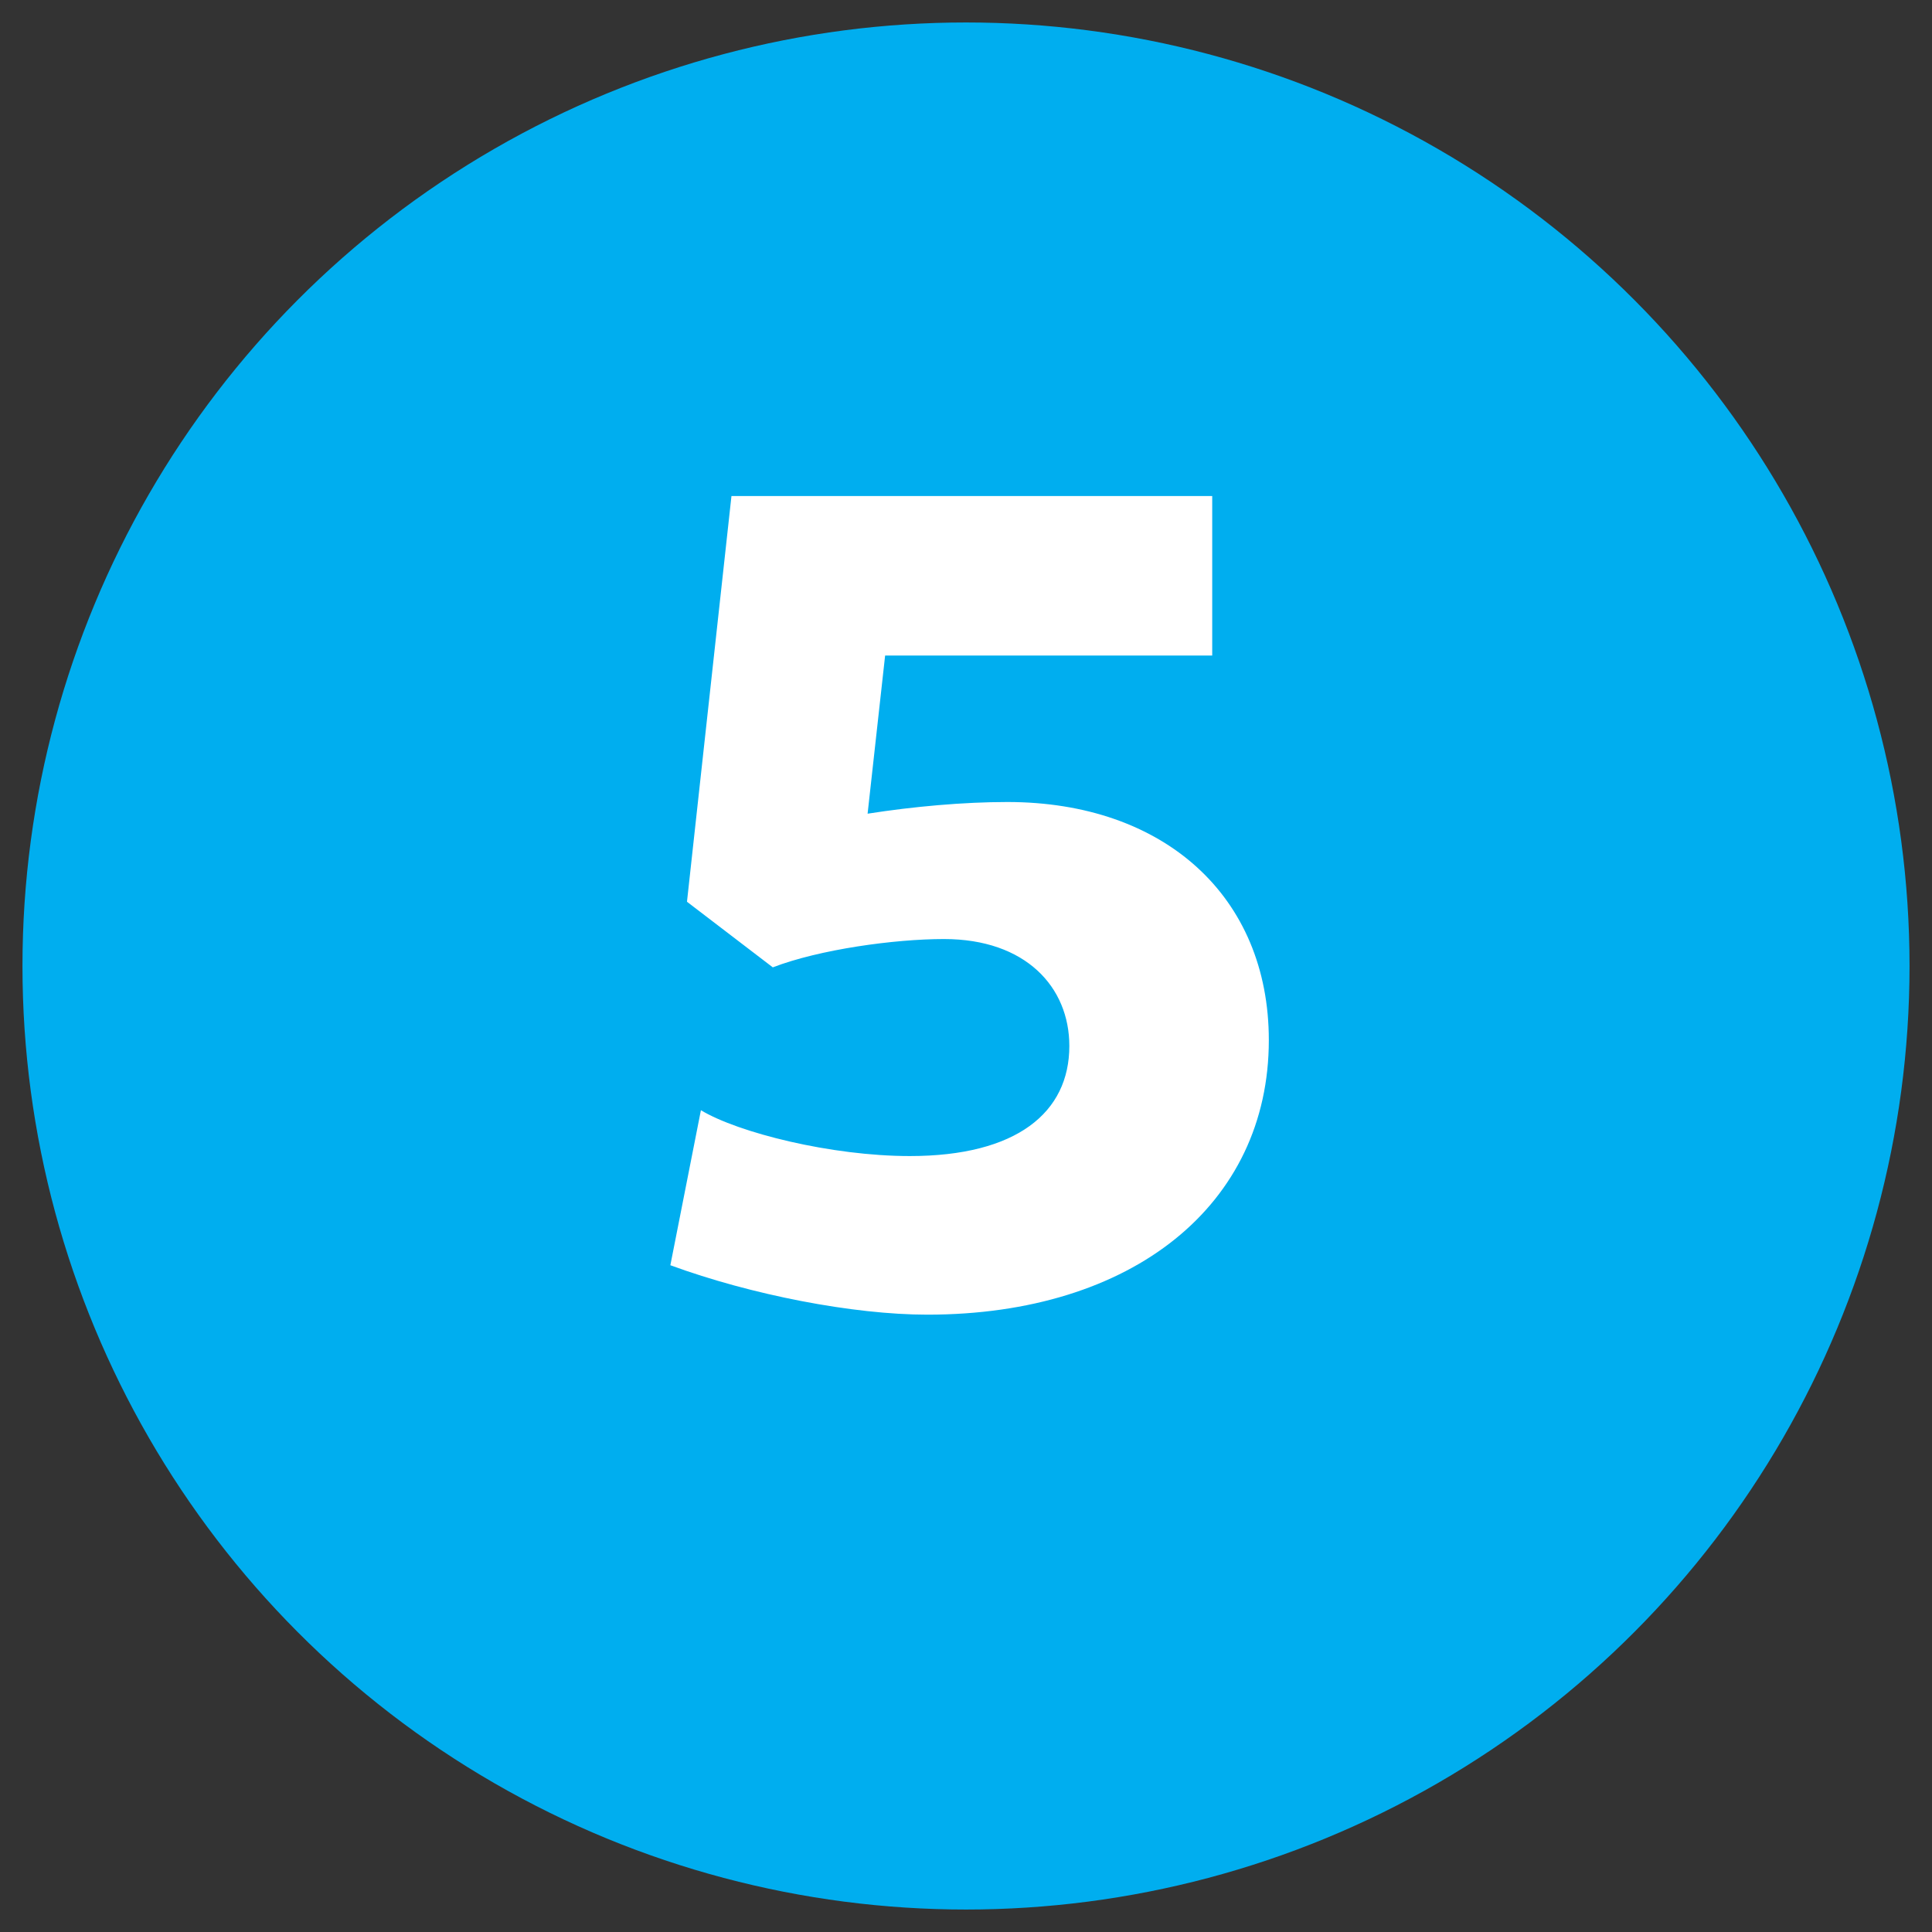
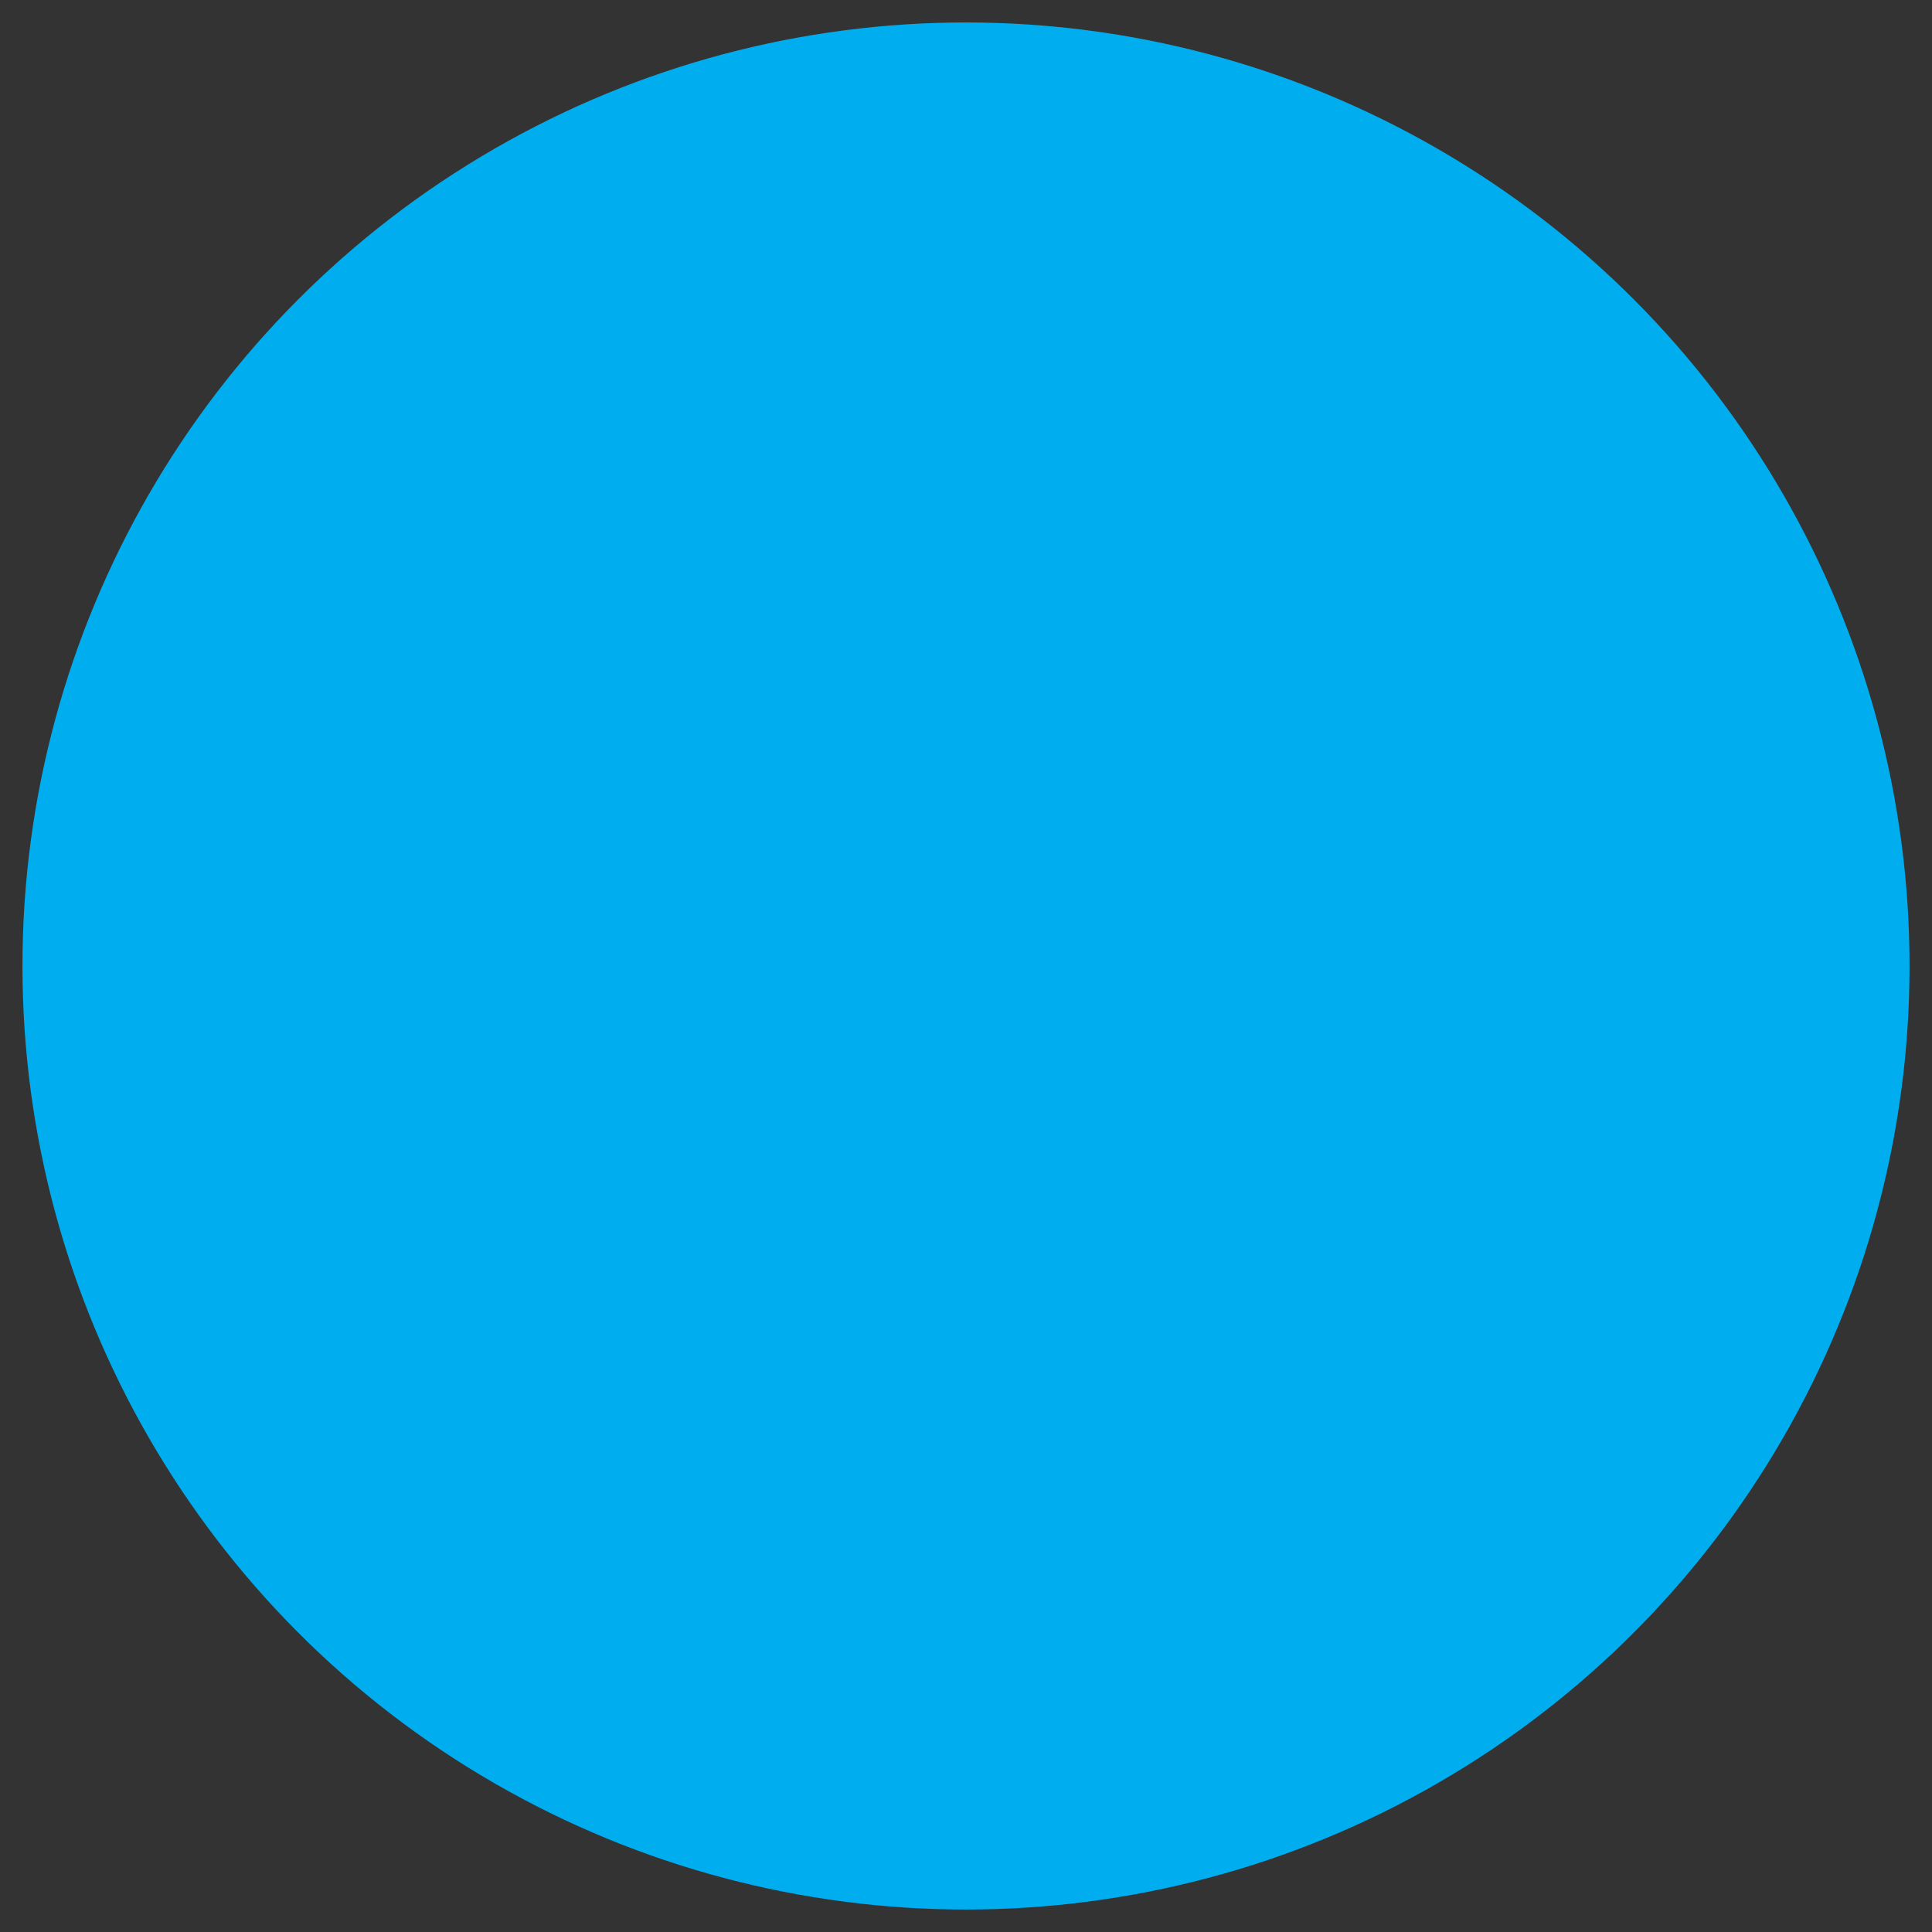
<svg xmlns="http://www.w3.org/2000/svg" id="Layer_1" data-name="Layer 1" viewBox="0 0 43 43">
  <rect x="0" y="0" width="43" height="43" fill="#333333" stroke="none" />
  <defs>
    <style>
      .cls-1 {
        fill: #00aeef;
      }

      .cls-2 {
        fill: #fff;
      }
    </style>
  </defs>
  <circle class="cls-1" cx="21.5" cy="21.5" r="21" />
-   <path class="cls-2" d="M28.24,23.15c0,3.66-3.03,6.11-7.6,6.11-1.65,0-3.92-.44-5.72-1.1l.68-3.45c.83,.5,2.9,1.02,4.65,1.02,2.38,0,3.55-.97,3.55-2.45,0-1.31-.97-2.38-2.79-2.38-1.1,0-2.77,.23-3.81,.63l-1.91-1.46,.99-9.03h10.7v3.55h-7.28l-.39,3.52c1.02-.16,2.14-.26,3.11-.26,3.5,0,5.82,2.11,5.82,5.3Z" />
</svg>